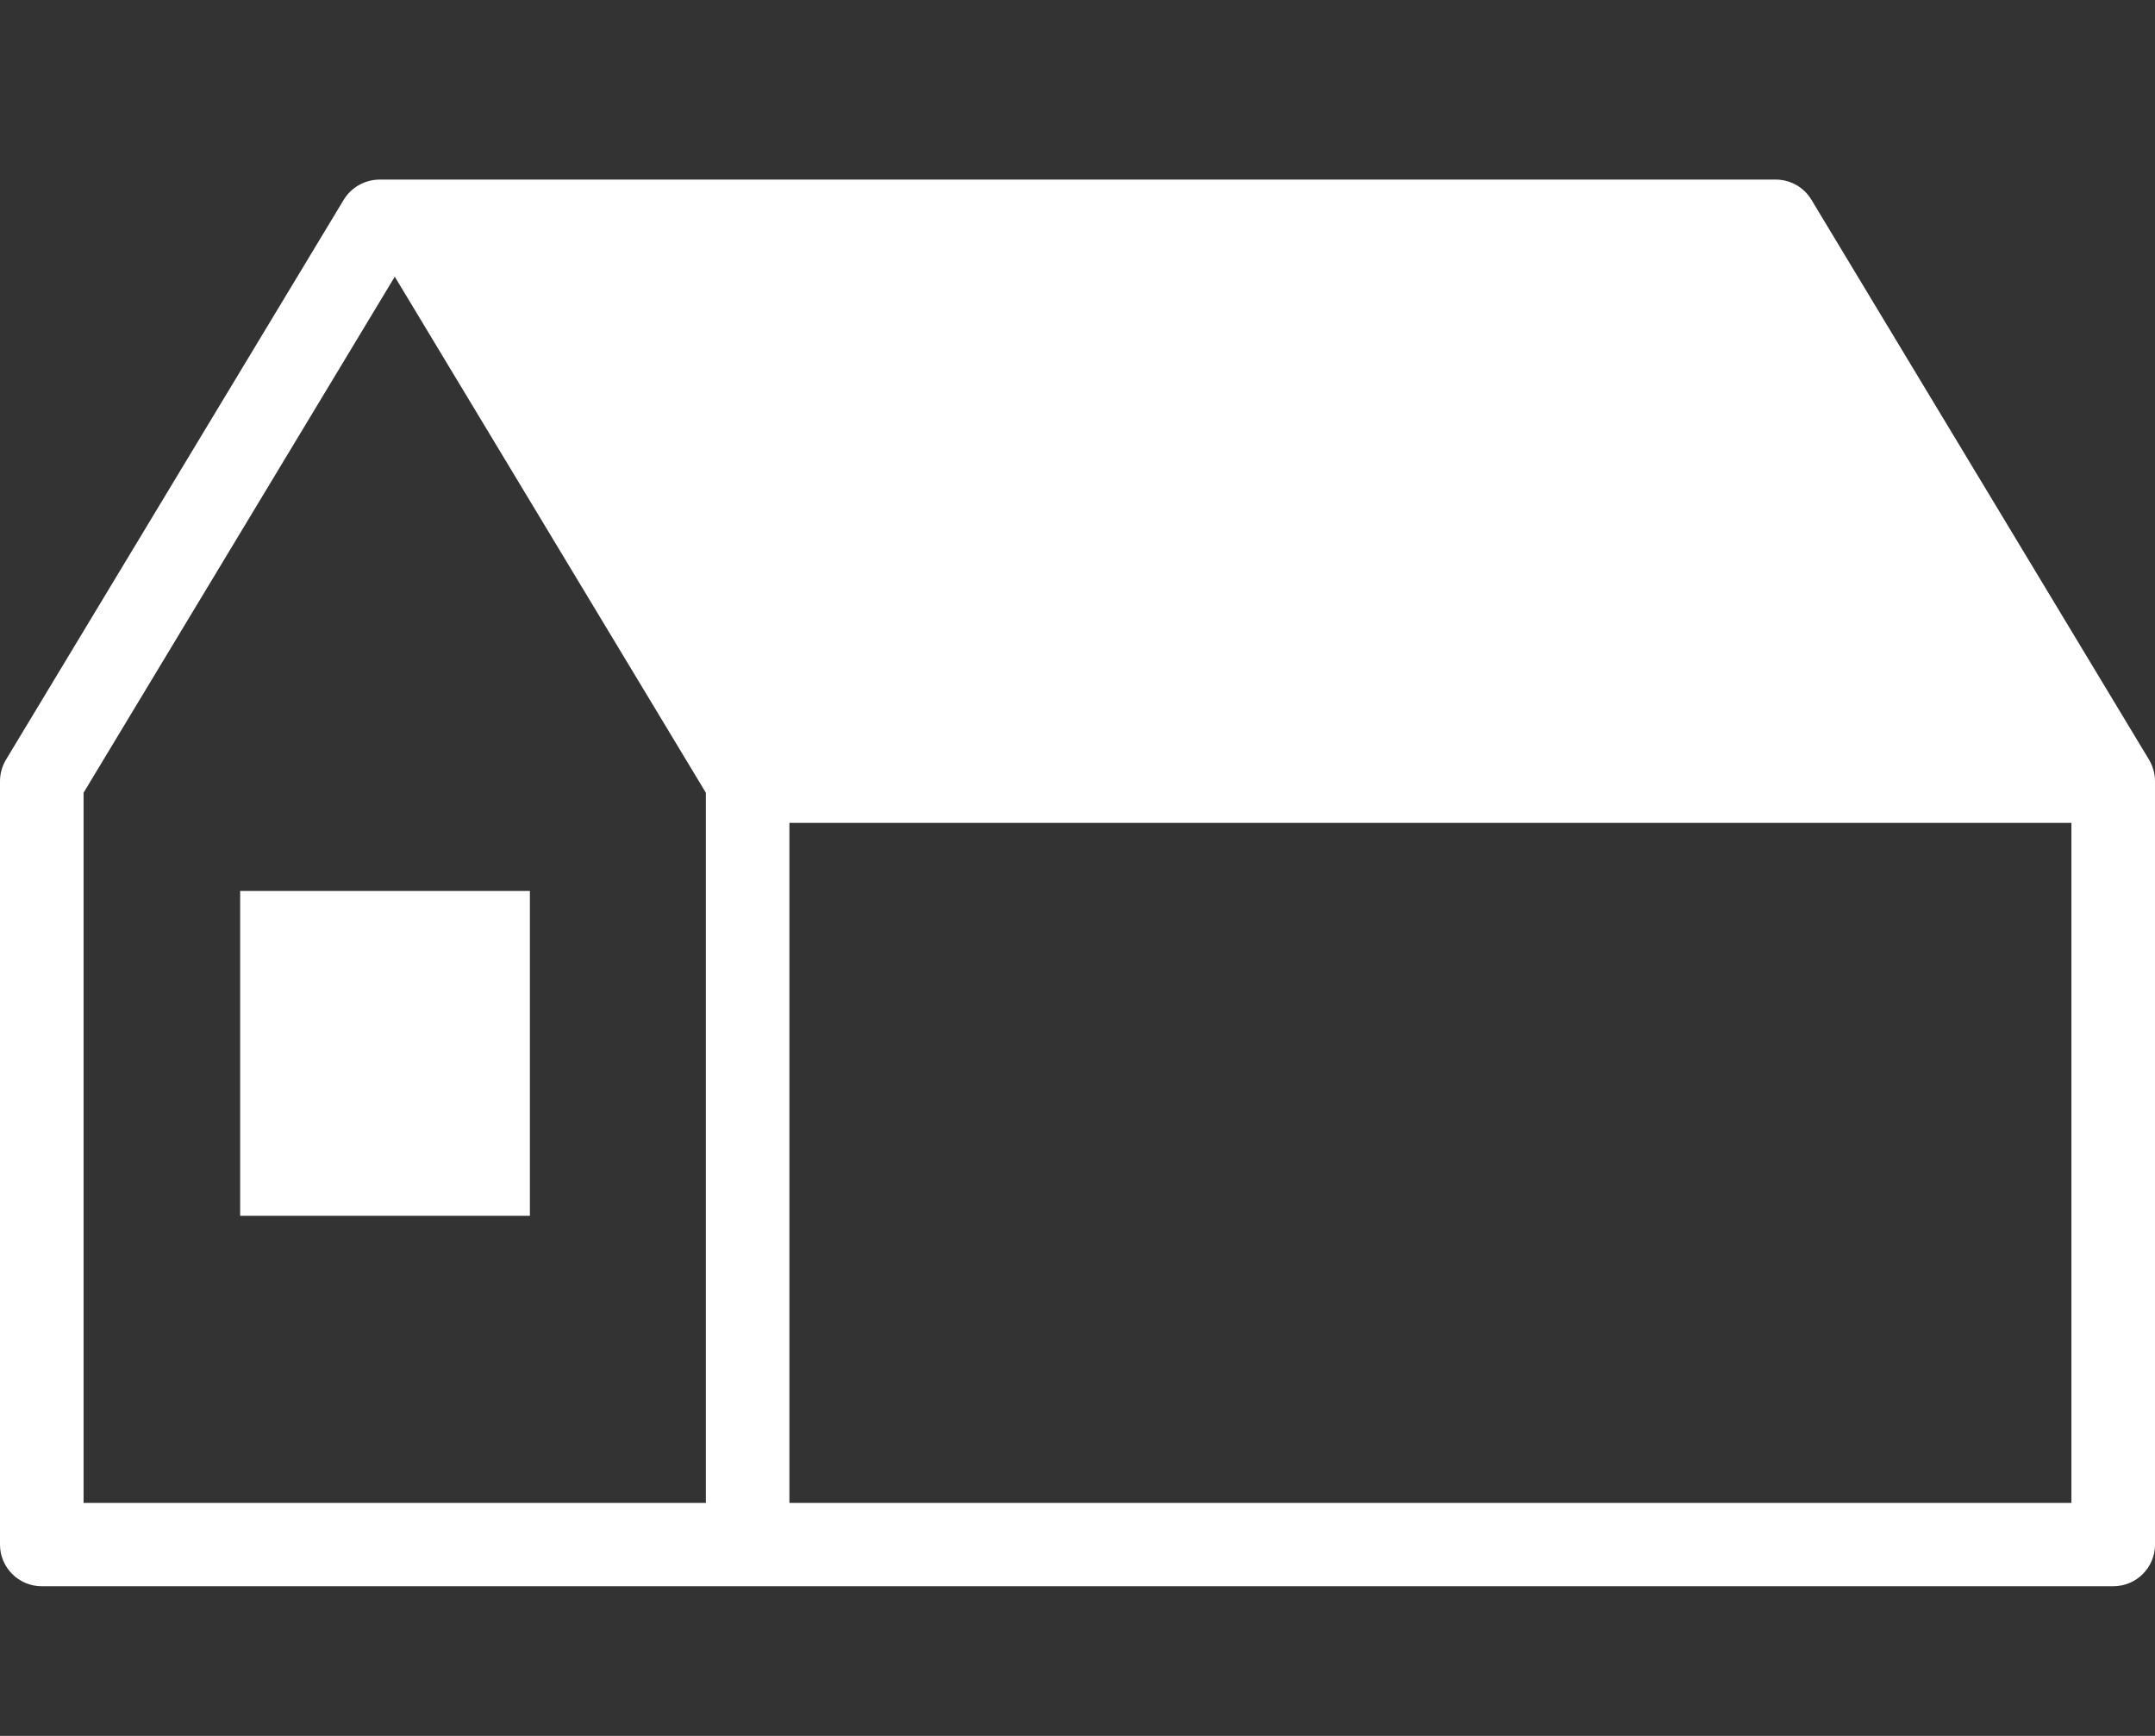
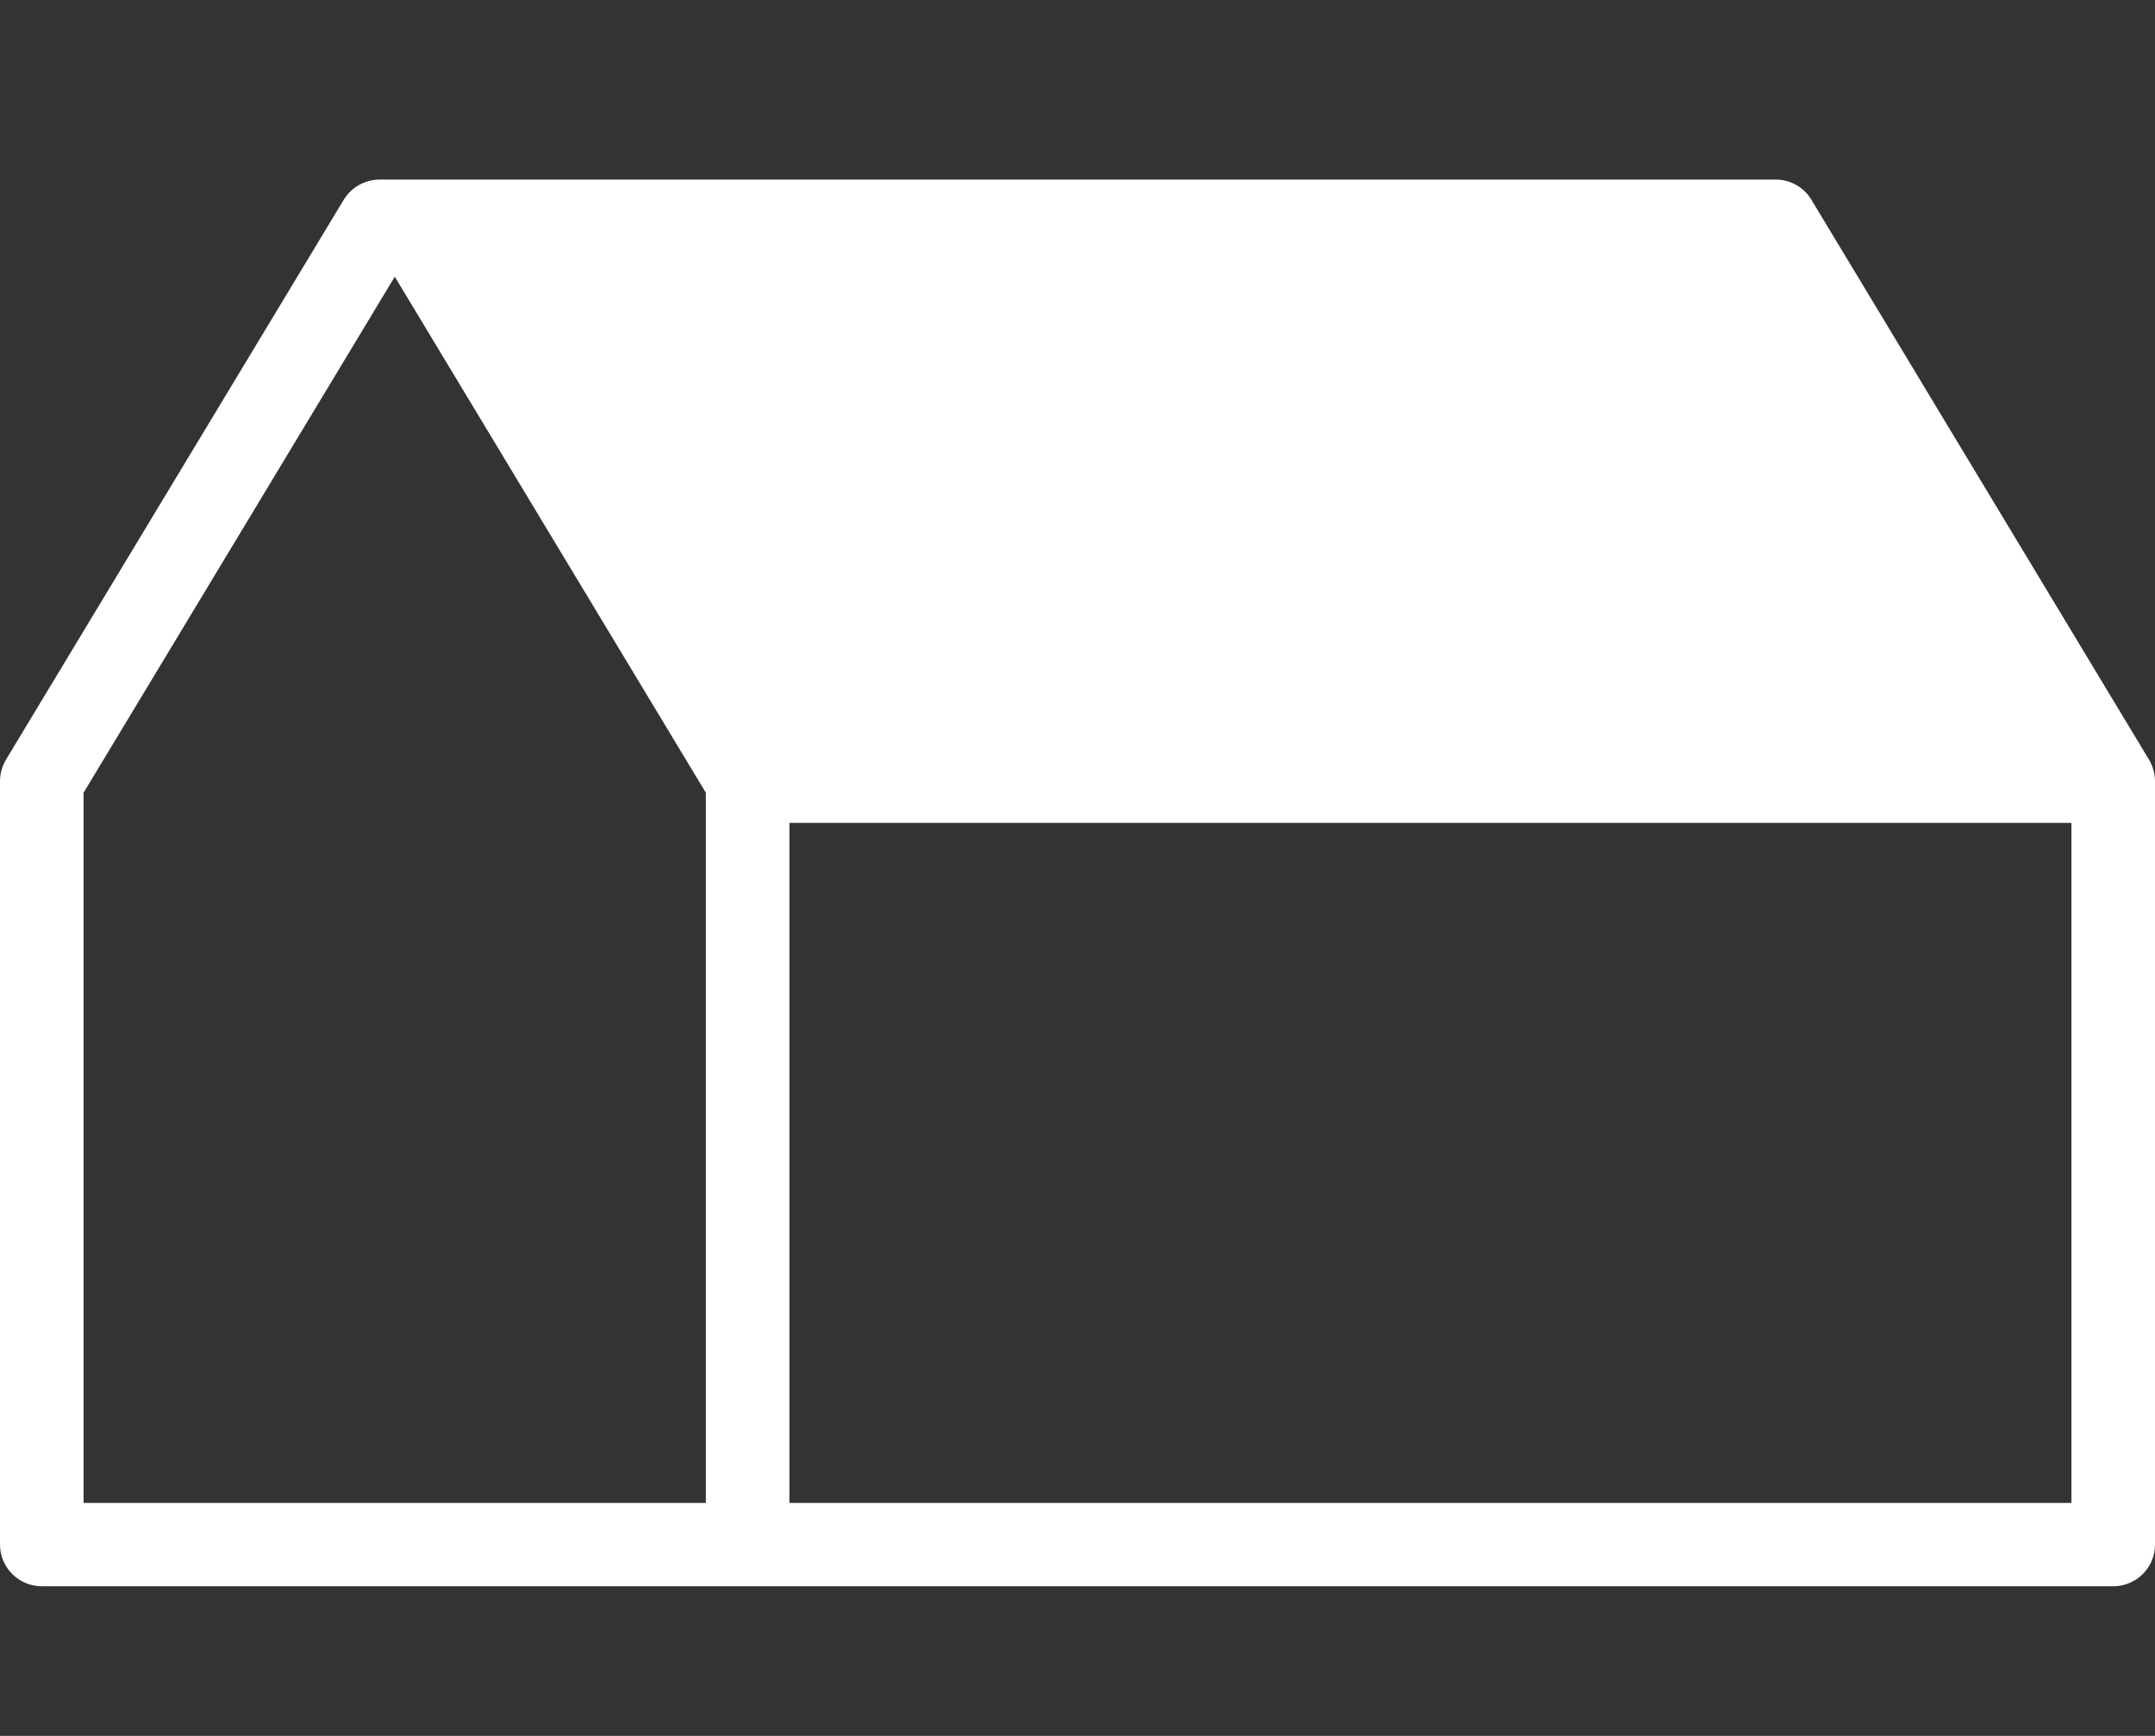
<svg xmlns="http://www.w3.org/2000/svg" width="72" height="58" viewBox="0 0 72 58" fill="none">
  <rect x="0" y="0" width="72" height="58" fill="#333333" stroke="none" />
  <g clip-path="url(#clip0_6023_479)">
-     <path d="M71.8 25.382L60.523 6.678C60.272 6.255 59.815 6 59.327 6H13.702C13.702 6 13.688 6 13.683 6H12.692C12.213 6 11.747 6.241 11.482 6.678L0.2 25.382C0.07 25.6 0 25.851 0 26.102V51.607C0 52.378 0.628 53 1.396 53H70.604C71.376 53 72 52.378 72 51.607V26.102C72 25.851 71.93 25.6 71.8 25.382ZM2.792 26.487L13.19 9.245L23.583 26.487V50.215H2.792V26.487ZM26.375 50.215V27.494H69.207V50.215H26.375Z" fill="white" />
-     <path d="M17.704 29.769H8.024V40.623H17.704V29.769Z" fill="white" />
+     <path d="M71.8 25.382L60.523 6.678C60.272 6.255 59.815 6 59.327 6H13.702H12.692C12.213 6 11.747 6.241 11.482 6.678L0.2 25.382C0.07 25.6 0 25.851 0 26.102V51.607C0 52.378 0.628 53 1.396 53H70.604C71.376 53 72 52.378 72 51.607V26.102C72 25.851 71.93 25.6 71.8 25.382ZM2.792 26.487L13.19 9.245L23.583 26.487V50.215H2.792V26.487ZM26.375 50.215V27.494H69.207V50.215H26.375Z" fill="white" />
  </g>
  <defs>
    <clipPath id="clip0_6023_479">
      <rect width="72" height="47" fill="white" transform="translate(0 6)" />
    </clipPath>
  </defs>
</svg>